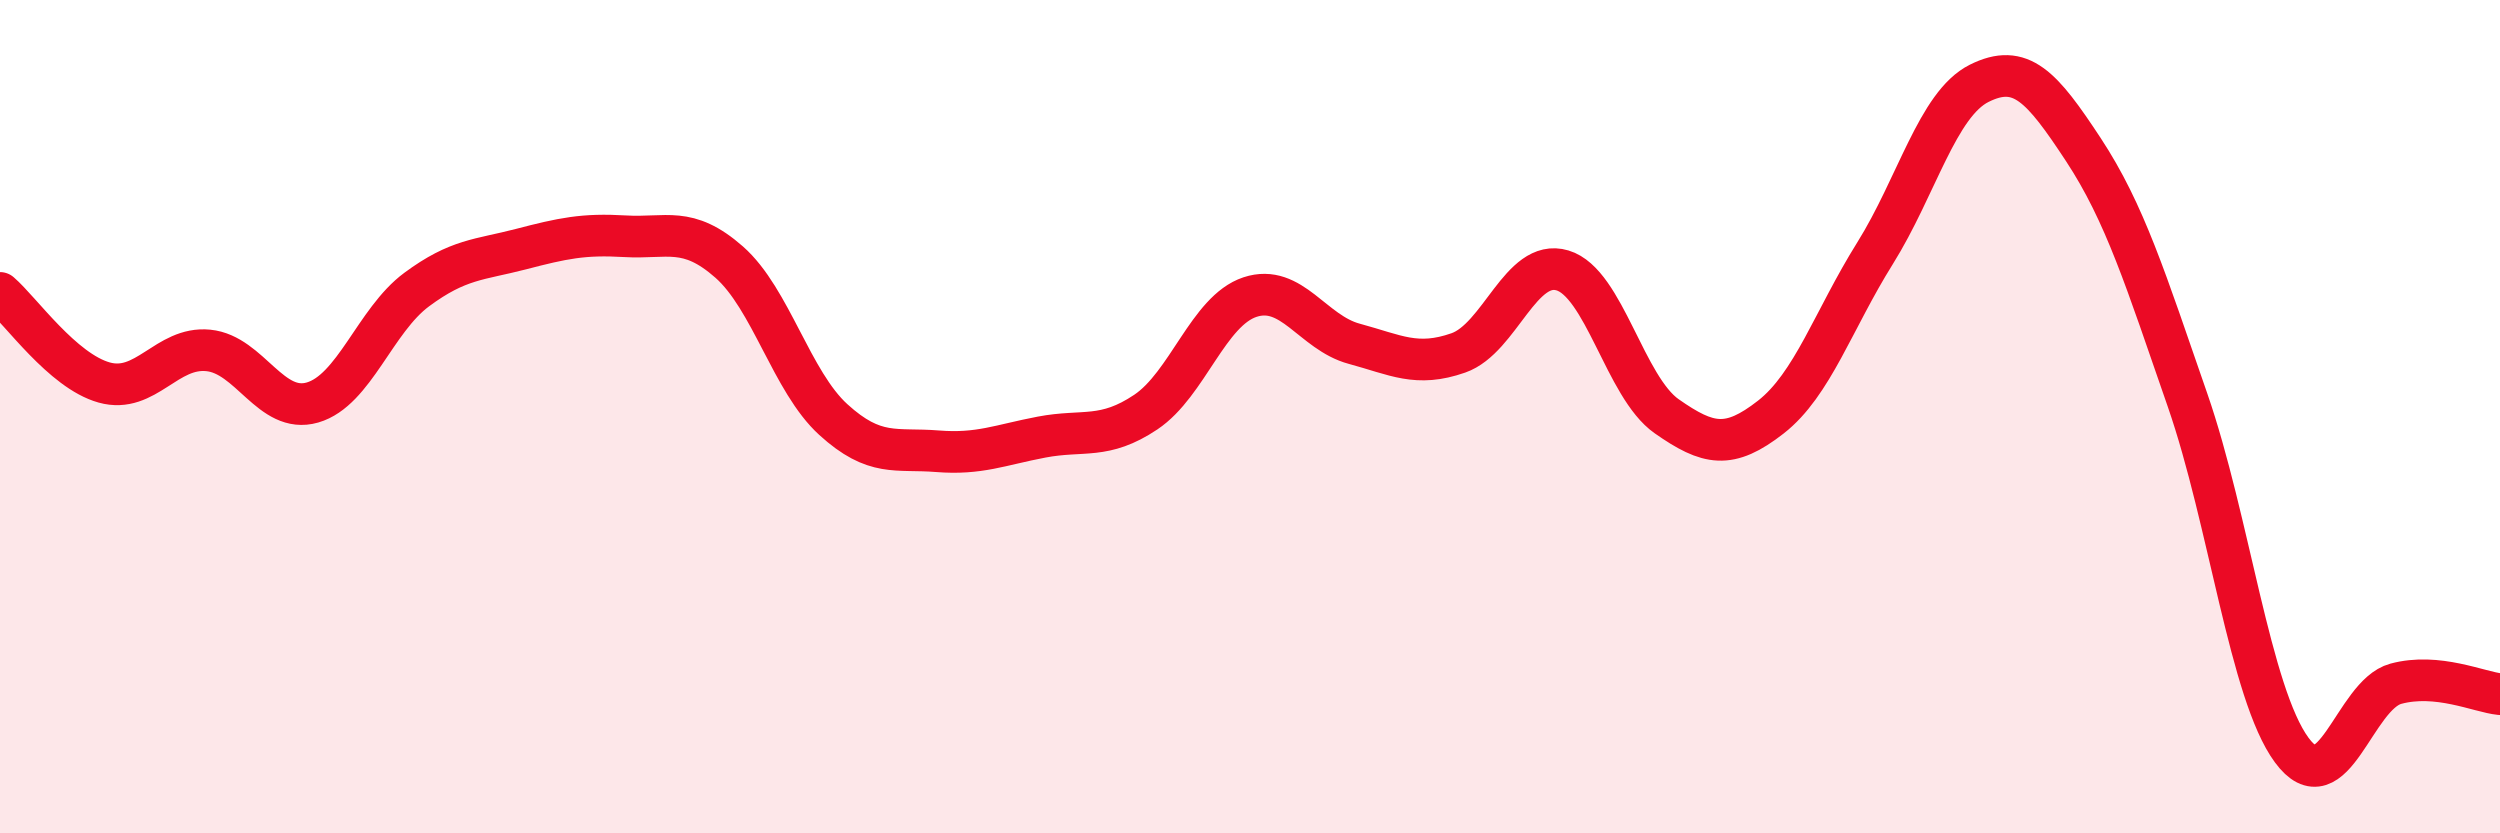
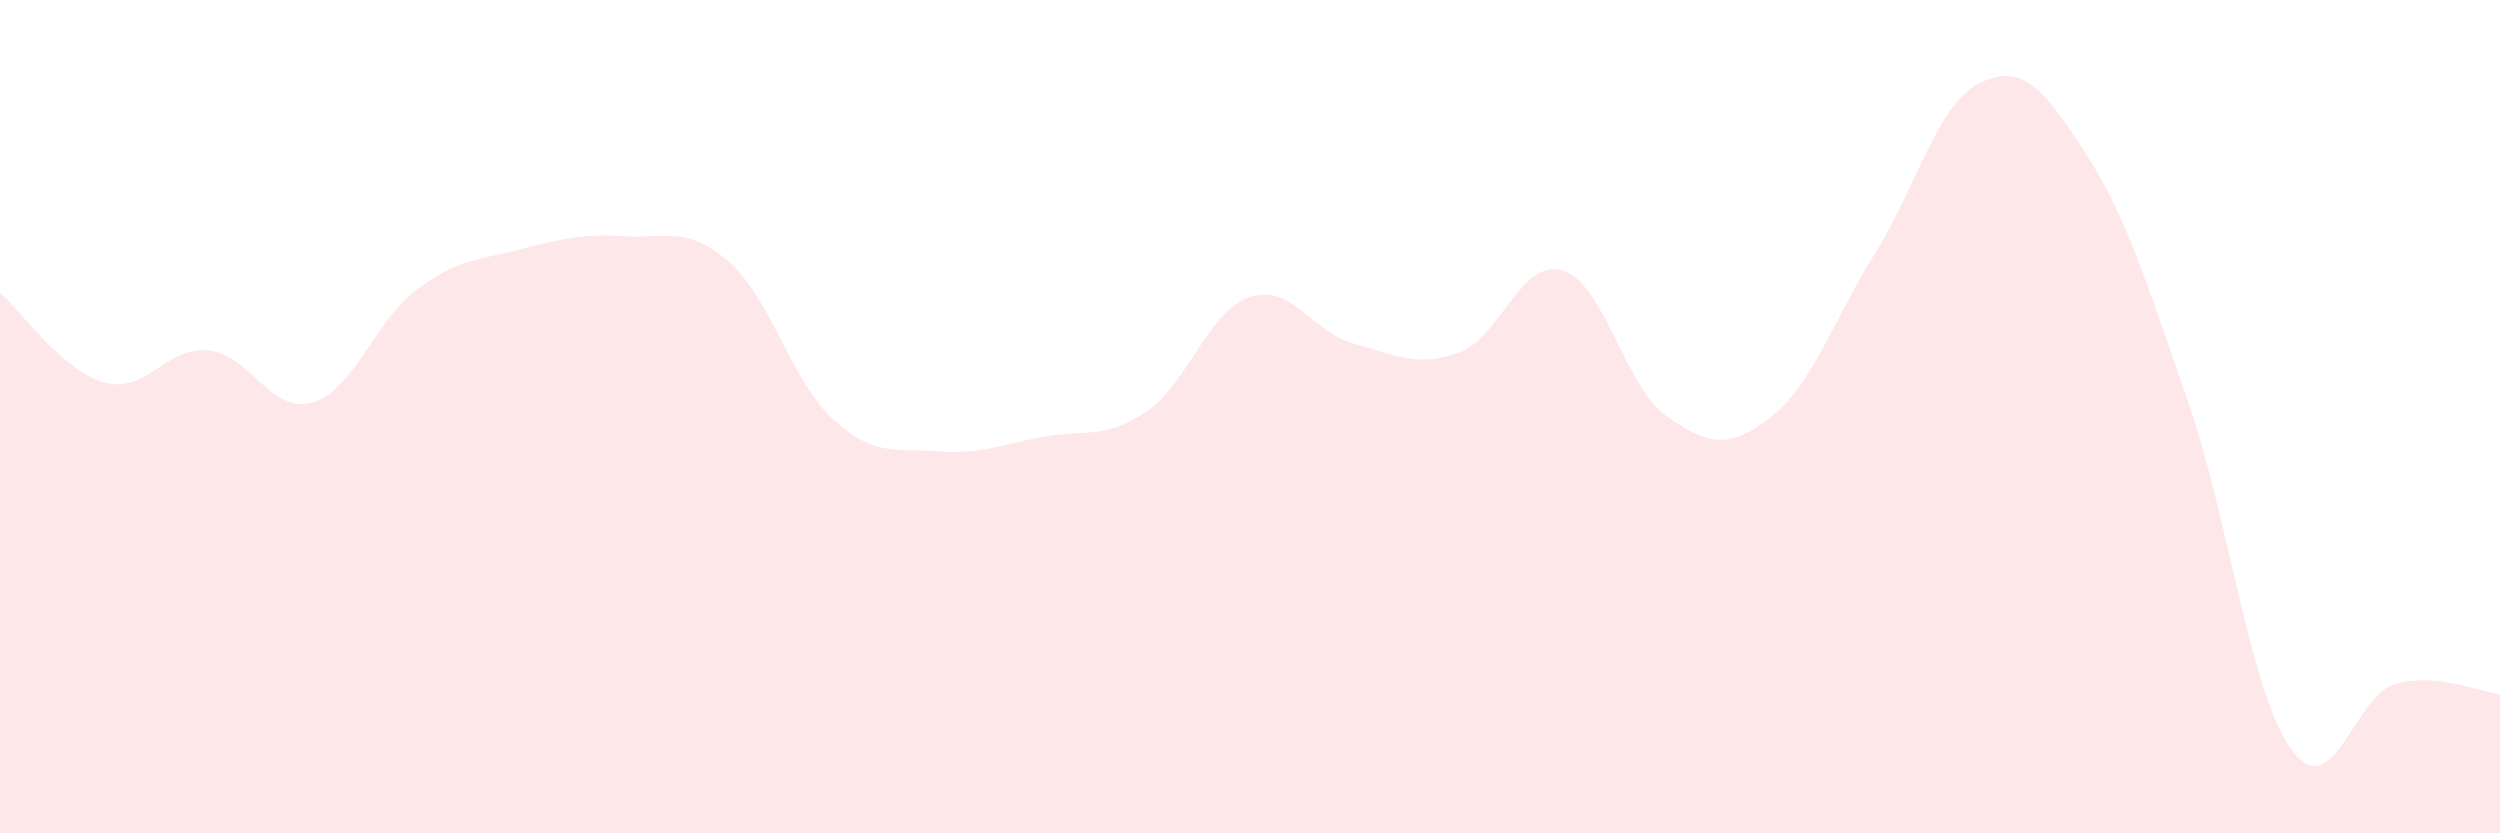
<svg xmlns="http://www.w3.org/2000/svg" width="60" height="20" viewBox="0 0 60 20">
  <path d="M 0,7.03 C 0.5,7.46 1.5,8.9 2.5,9.18 C 3.5,9.46 4,8.31 5,8.41 C 6,8.51 6.5,9.95 7.5,9.66 C 8.5,9.37 9,7.69 10,6.95 C 11,6.21 11.5,6.24 12.5,5.98 C 13.5,5.72 14,5.61 15,5.67 C 16,5.73 16.5,5.41 17.5,6.29 C 18.5,7.17 19,9.16 20,10.07 C 21,10.98 21.5,10.75 22.5,10.83 C 23.5,10.91 24,10.68 25,10.49 C 26,10.3 26.5,10.56 27.5,9.89 C 28.5,9.22 29,7.46 30,7.13 C 31,6.8 31.5,7.98 32.5,8.25 C 33.5,8.52 34,8.82 35,8.47 C 36,8.12 36.5,6.19 37.5,6.49 C 38.5,6.79 39,9.29 40,9.99 C 41,10.69 41.5,10.79 42.5,10.01 C 43.5,9.23 44,7.68 45,6.08 C 46,4.48 46.5,2.5 47.5,2 C 48.5,1.5 49,2.07 50,3.59 C 51,5.11 51.5,6.72 52.5,9.6 C 53.5,12.48 54,16.64 55,18 C 56,19.36 56.5,16.68 57.5,16.41 C 58.5,16.14 59.5,16.61 60,16.66L60 20L0 20Z" fill="#EB0A25" opacity="0.1" stroke-linecap="round" stroke-linejoin="round" />
-   <path d="M 0,7.03 C 0.5,7.46 1.5,8.9 2.5,9.18 C 3.5,9.46 4,8.31 5,8.41 C 6,8.51 6.5,9.95 7.5,9.66 C 8.5,9.37 9,7.69 10,6.95 C 11,6.21 11.5,6.24 12.5,5.98 C 13.5,5.72 14,5.61 15,5.67 C 16,5.73 16.5,5.41 17.5,6.29 C 18.5,7.17 19,9.16 20,10.07 C 21,10.98 21.5,10.75 22.5,10.83 C 23.5,10.91 24,10.68 25,10.49 C 26,10.3 26.5,10.56 27.5,9.89 C 28.5,9.22 29,7.46 30,7.13 C 31,6.8 31.5,7.98 32.5,8.25 C 33.5,8.52 34,8.82 35,8.47 C 36,8.12 36.5,6.19 37.5,6.49 C 38.5,6.79 39,9.29 40,9.99 C 41,10.69 41.5,10.79 42.5,10.01 C 43.5,9.23 44,7.68 45,6.08 C 46,4.48 46.5,2.5 47.5,2 C 48.5,1.5 49,2.07 50,3.59 C 51,5.11 51.5,6.72 52.5,9.6 C 53.5,12.48 54,16.64 55,18 C 56,19.36 56.5,16.68 57.5,16.41 C 58.5,16.14 59.5,16.61 60,16.66" stroke="#EB0A25" stroke-width="1" fill="none" stroke-linecap="round" stroke-linejoin="round" />
</svg>